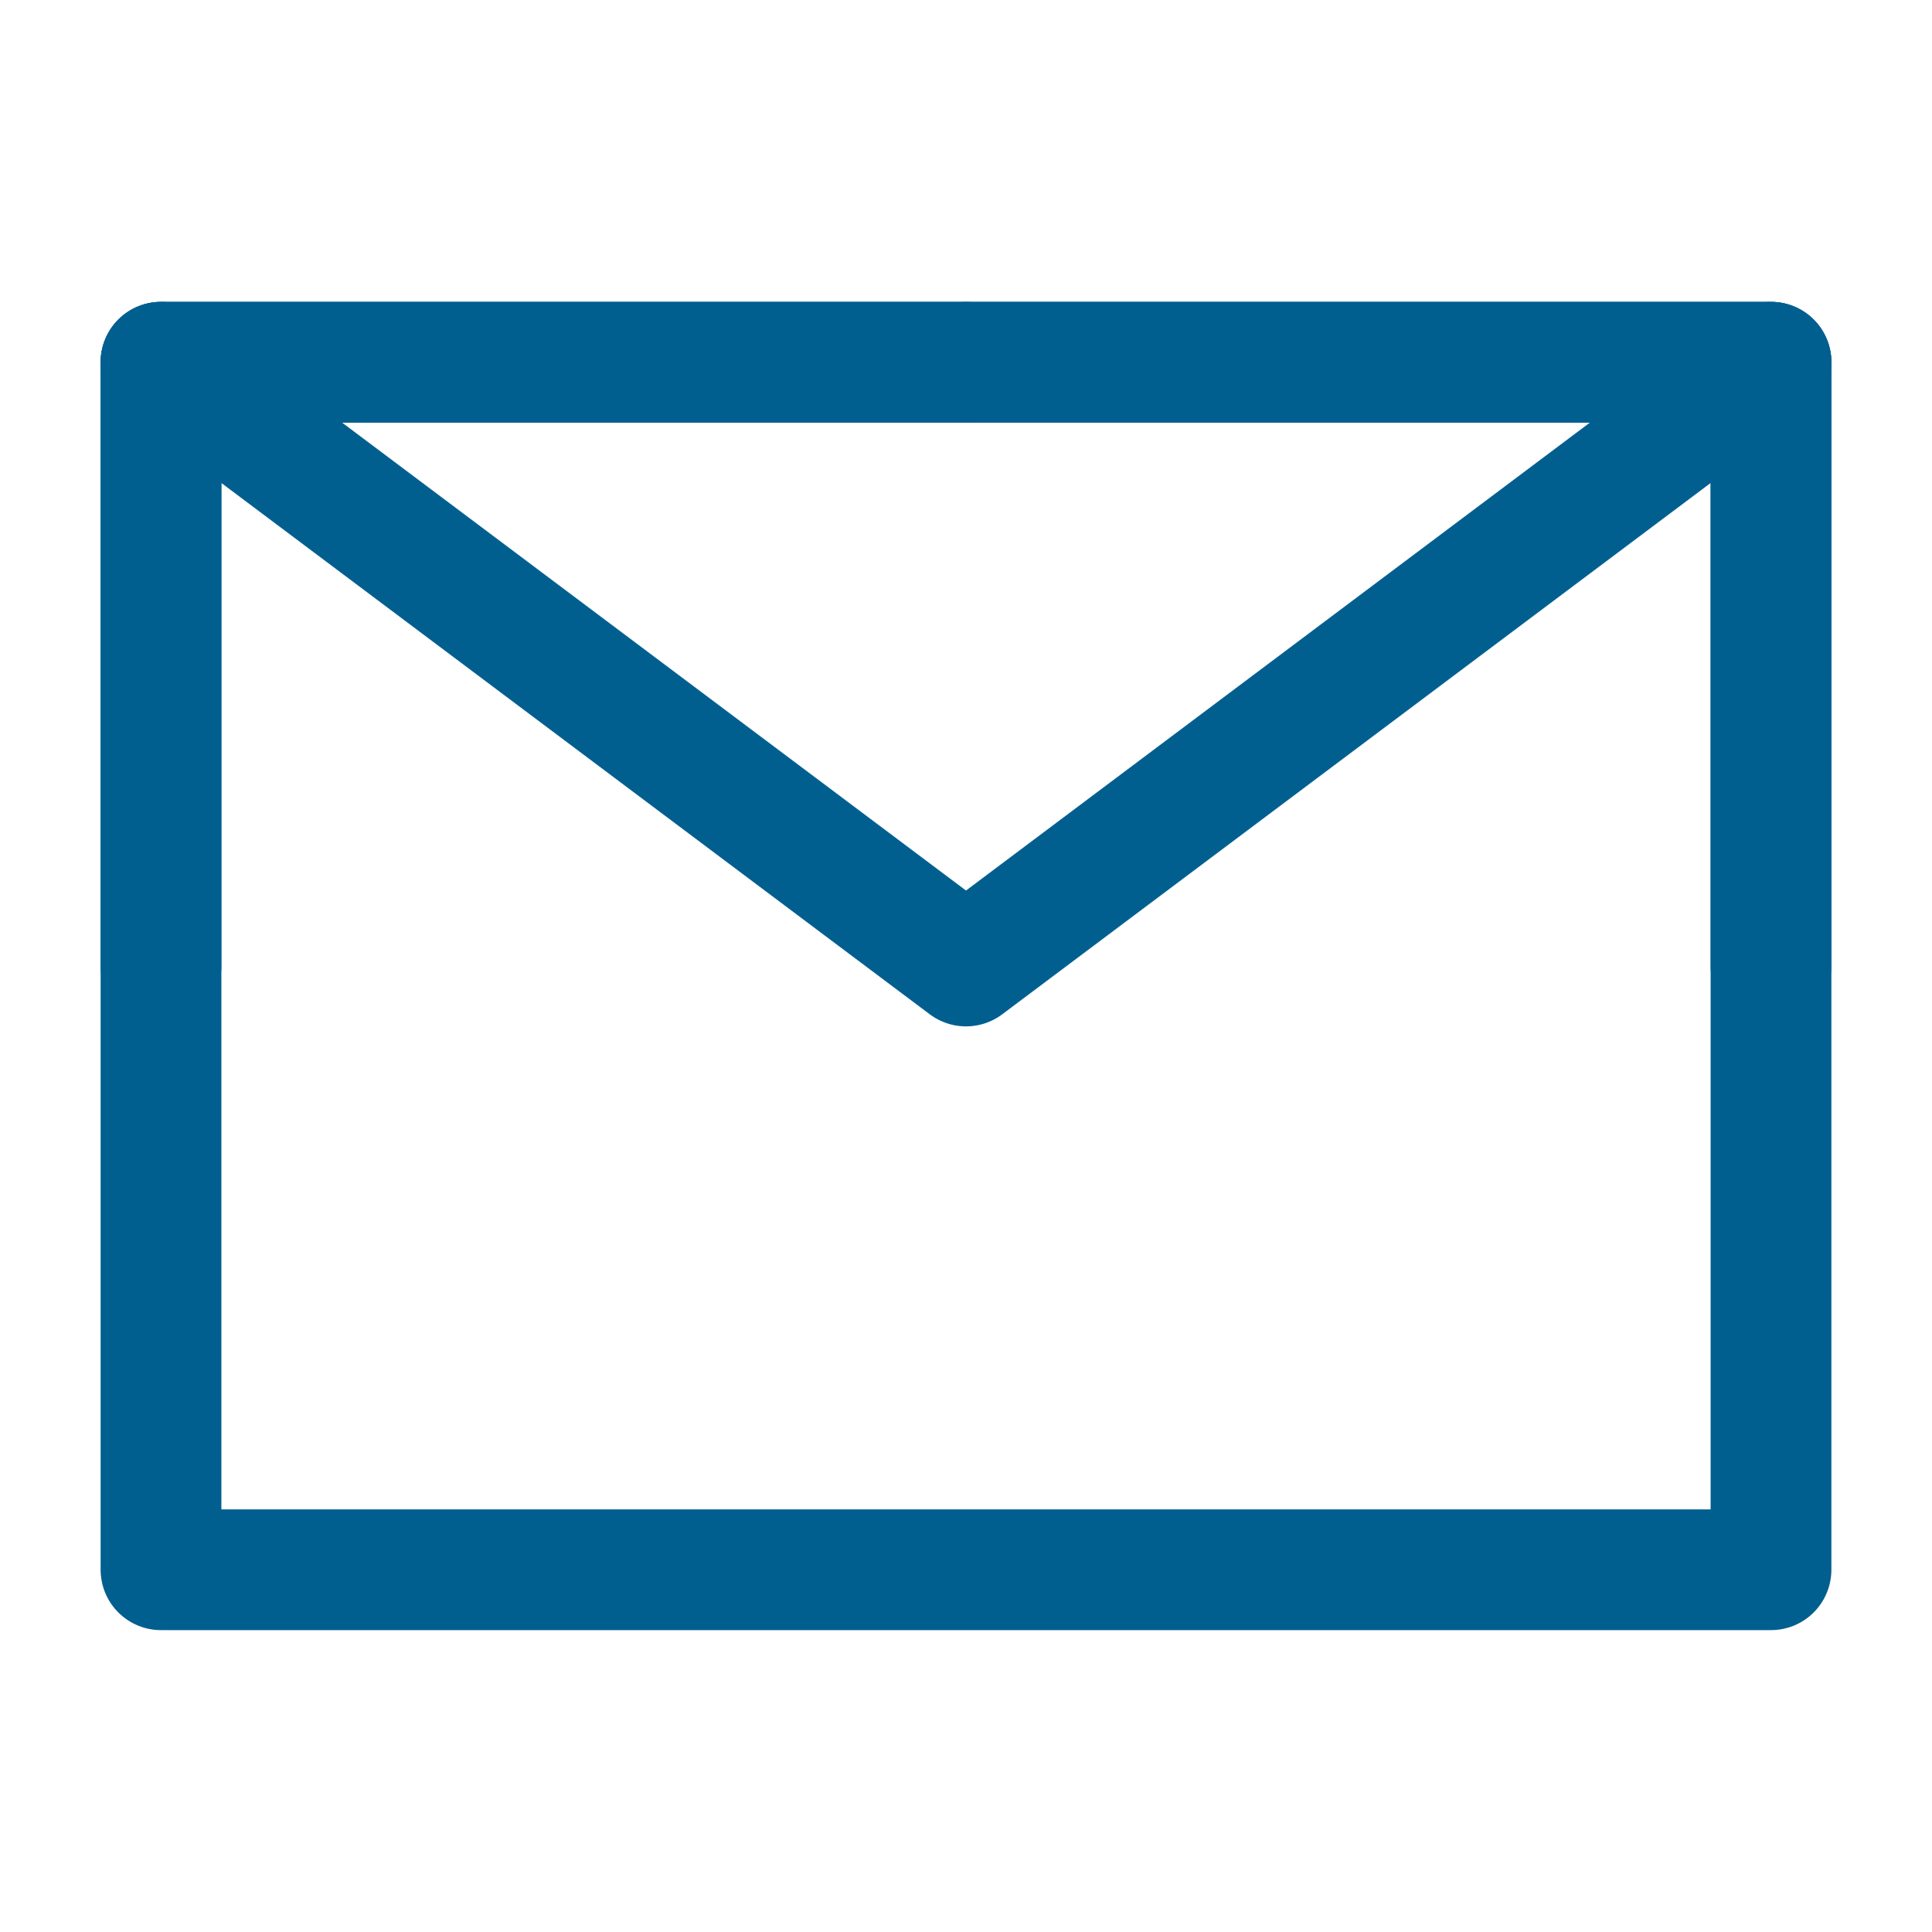
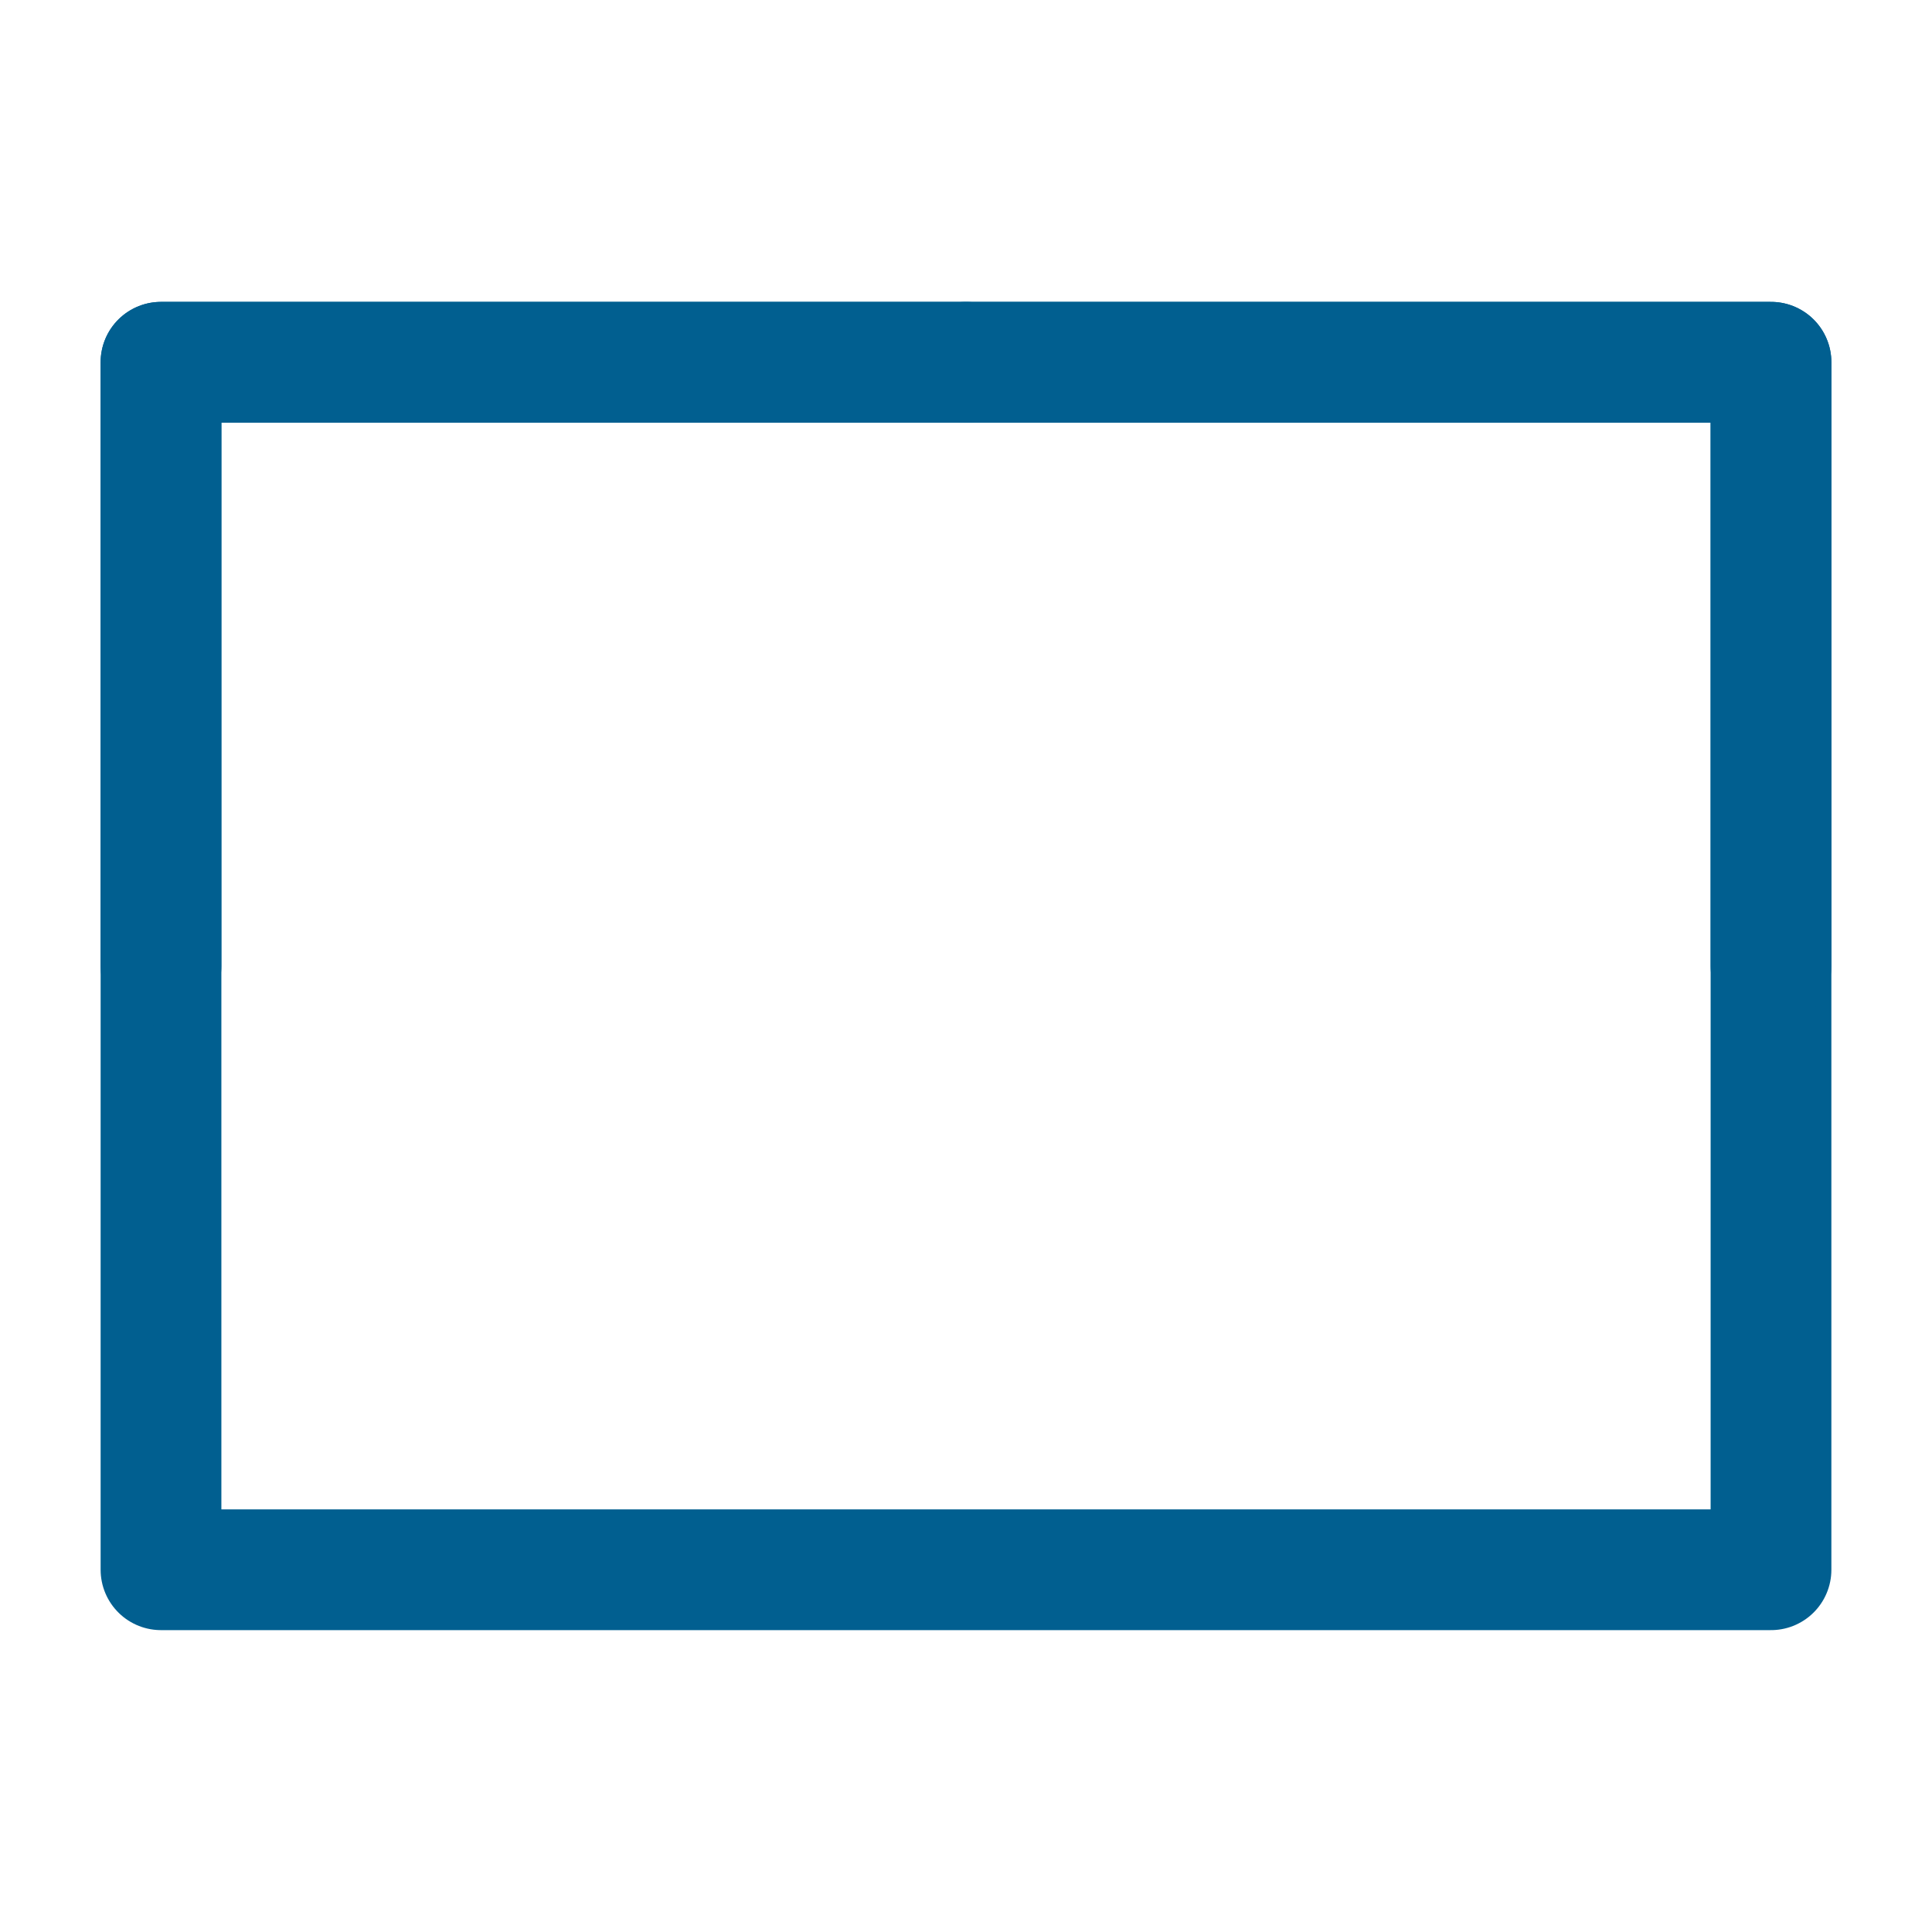
<svg xmlns="http://www.w3.org/2000/svg" width="40" height="40" viewBox="0 0 48 48" fill="none">
  <path d="M4 39H44V24V9H24H4V24V39Z" fill="none" stroke="#015f90" stroke-width="3" stroke-linejoin="round" />
-   <path d="M4 9L24 24L44 9" stroke="#015f90" stroke-width="3" stroke-linecap="round" stroke-linejoin="round" />
  <path d="M24 9H4V24" stroke="#015f90" stroke-width="3" stroke-linecap="round" stroke-linejoin="round" />
  <path d="M44 24V9H24" stroke="#015f90" stroke-width="3" stroke-linecap="round" stroke-linejoin="round" />
</svg>